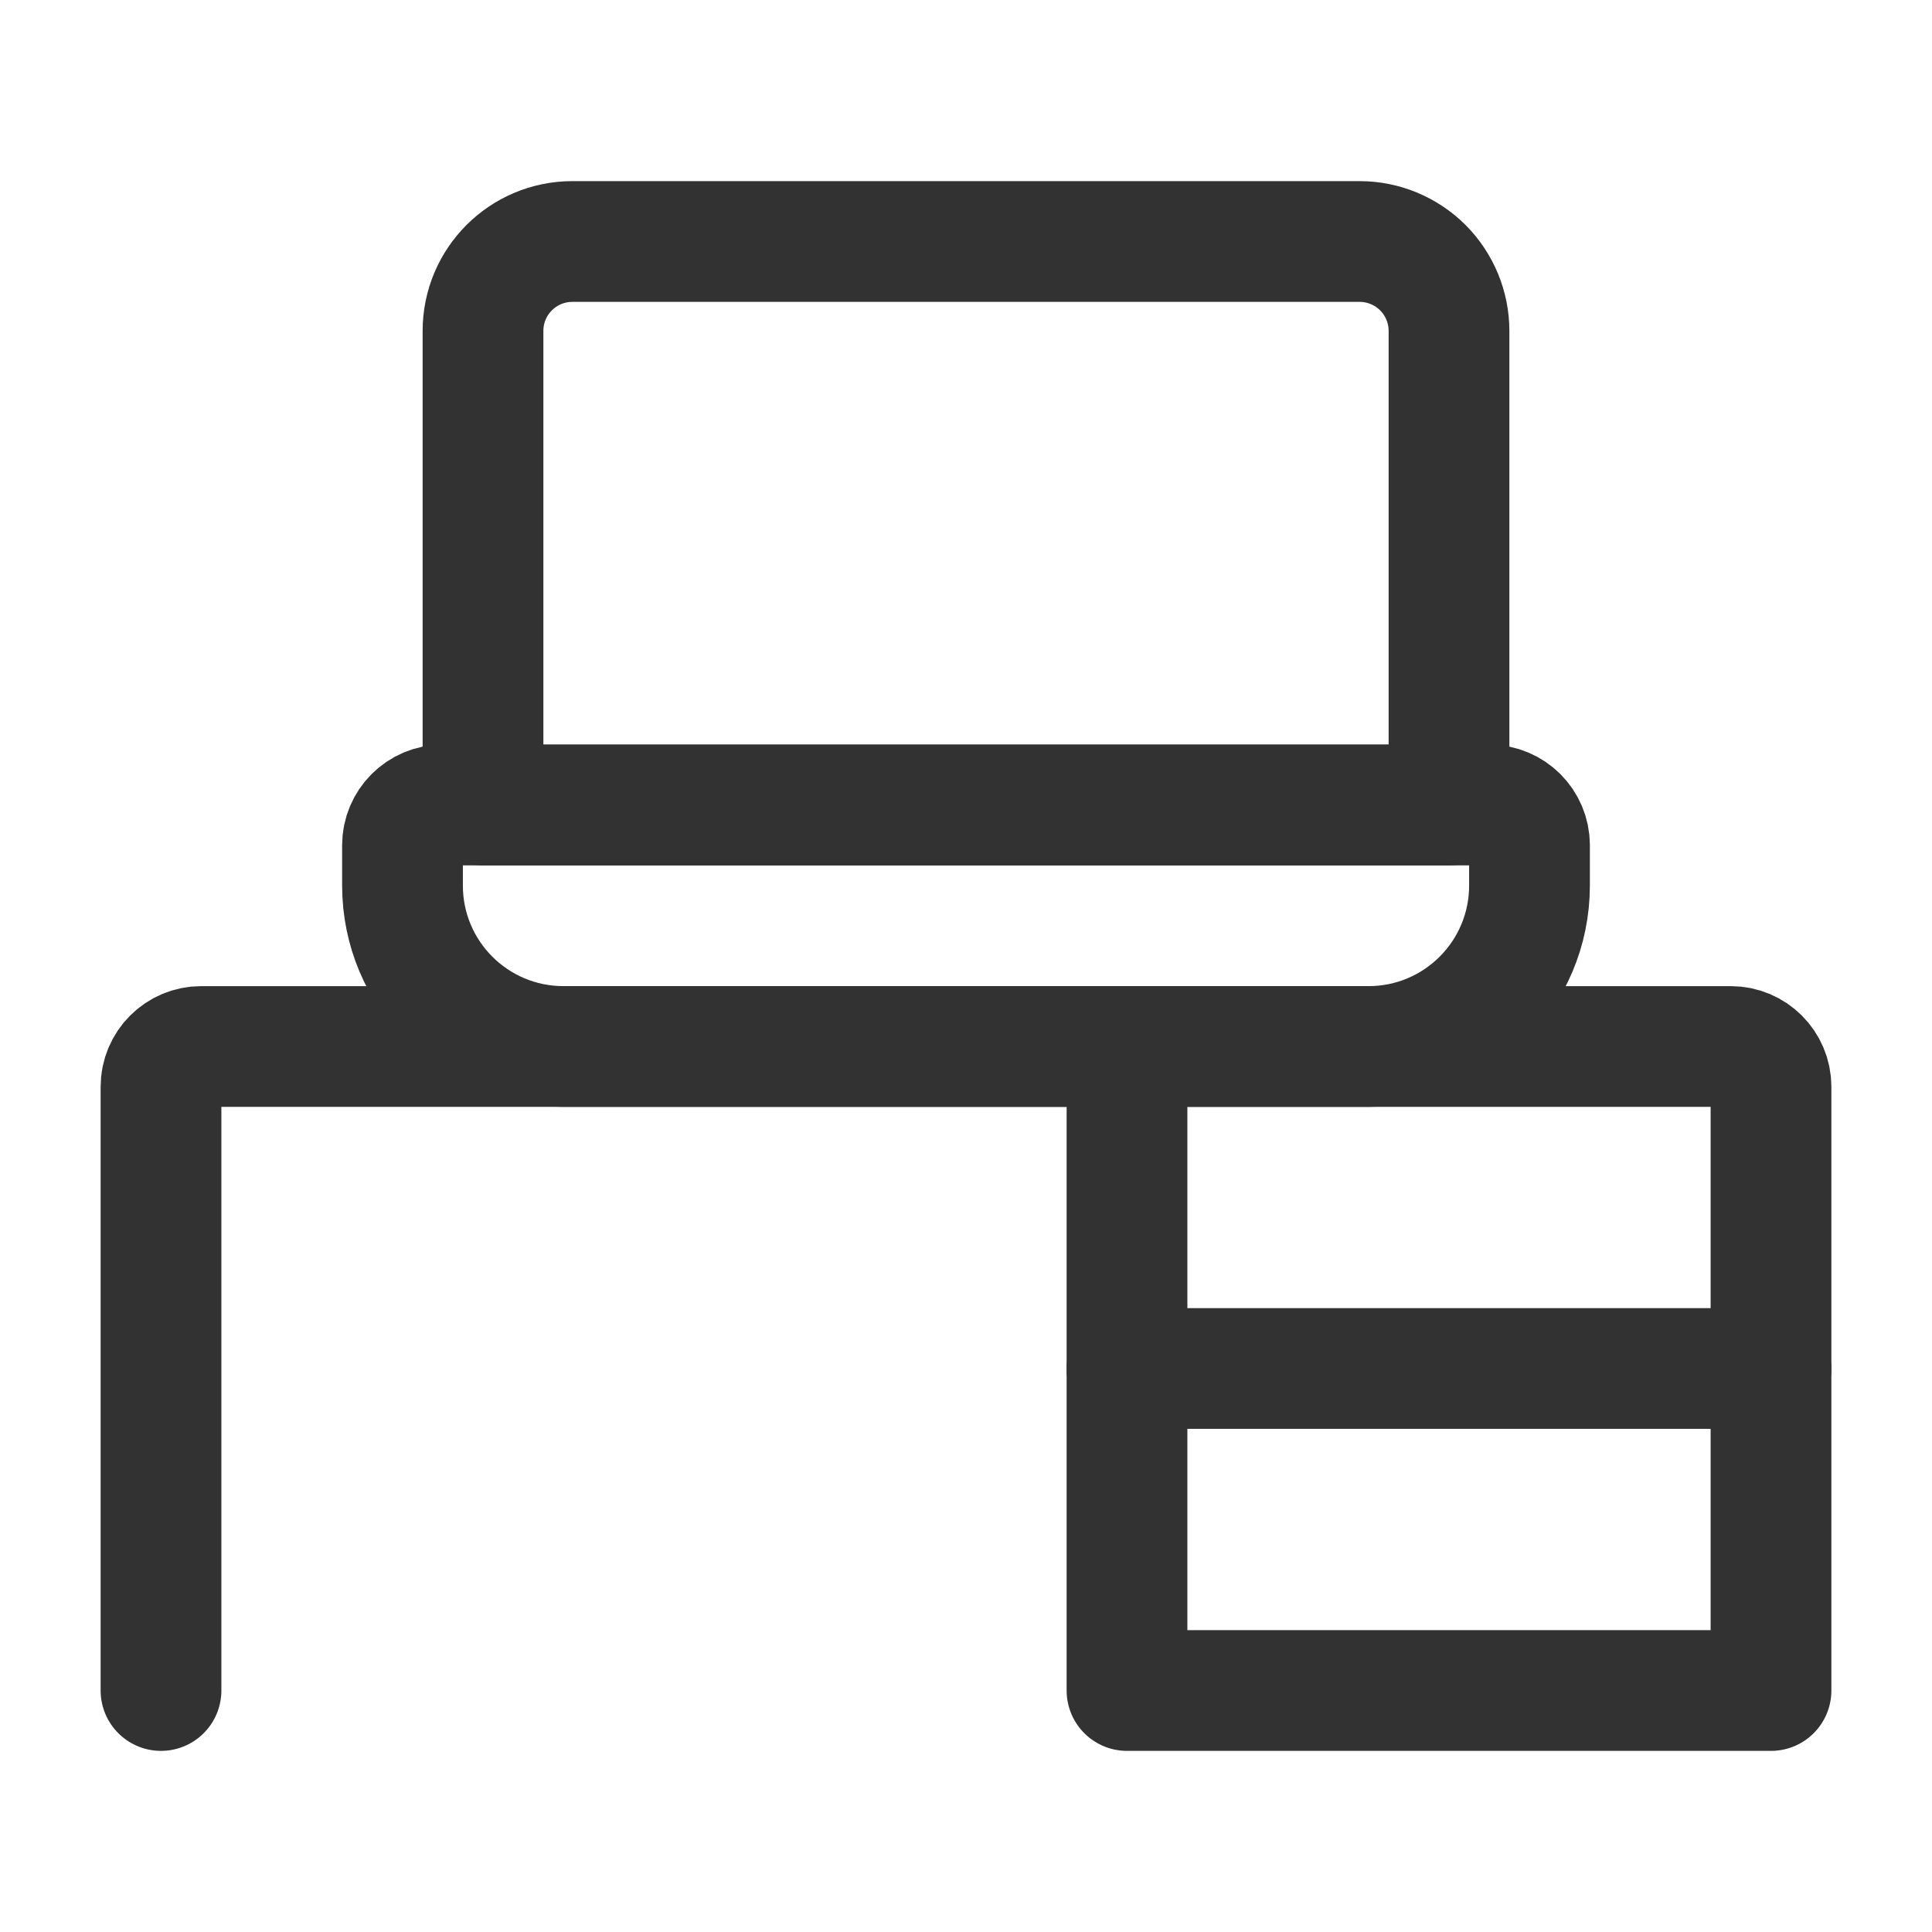
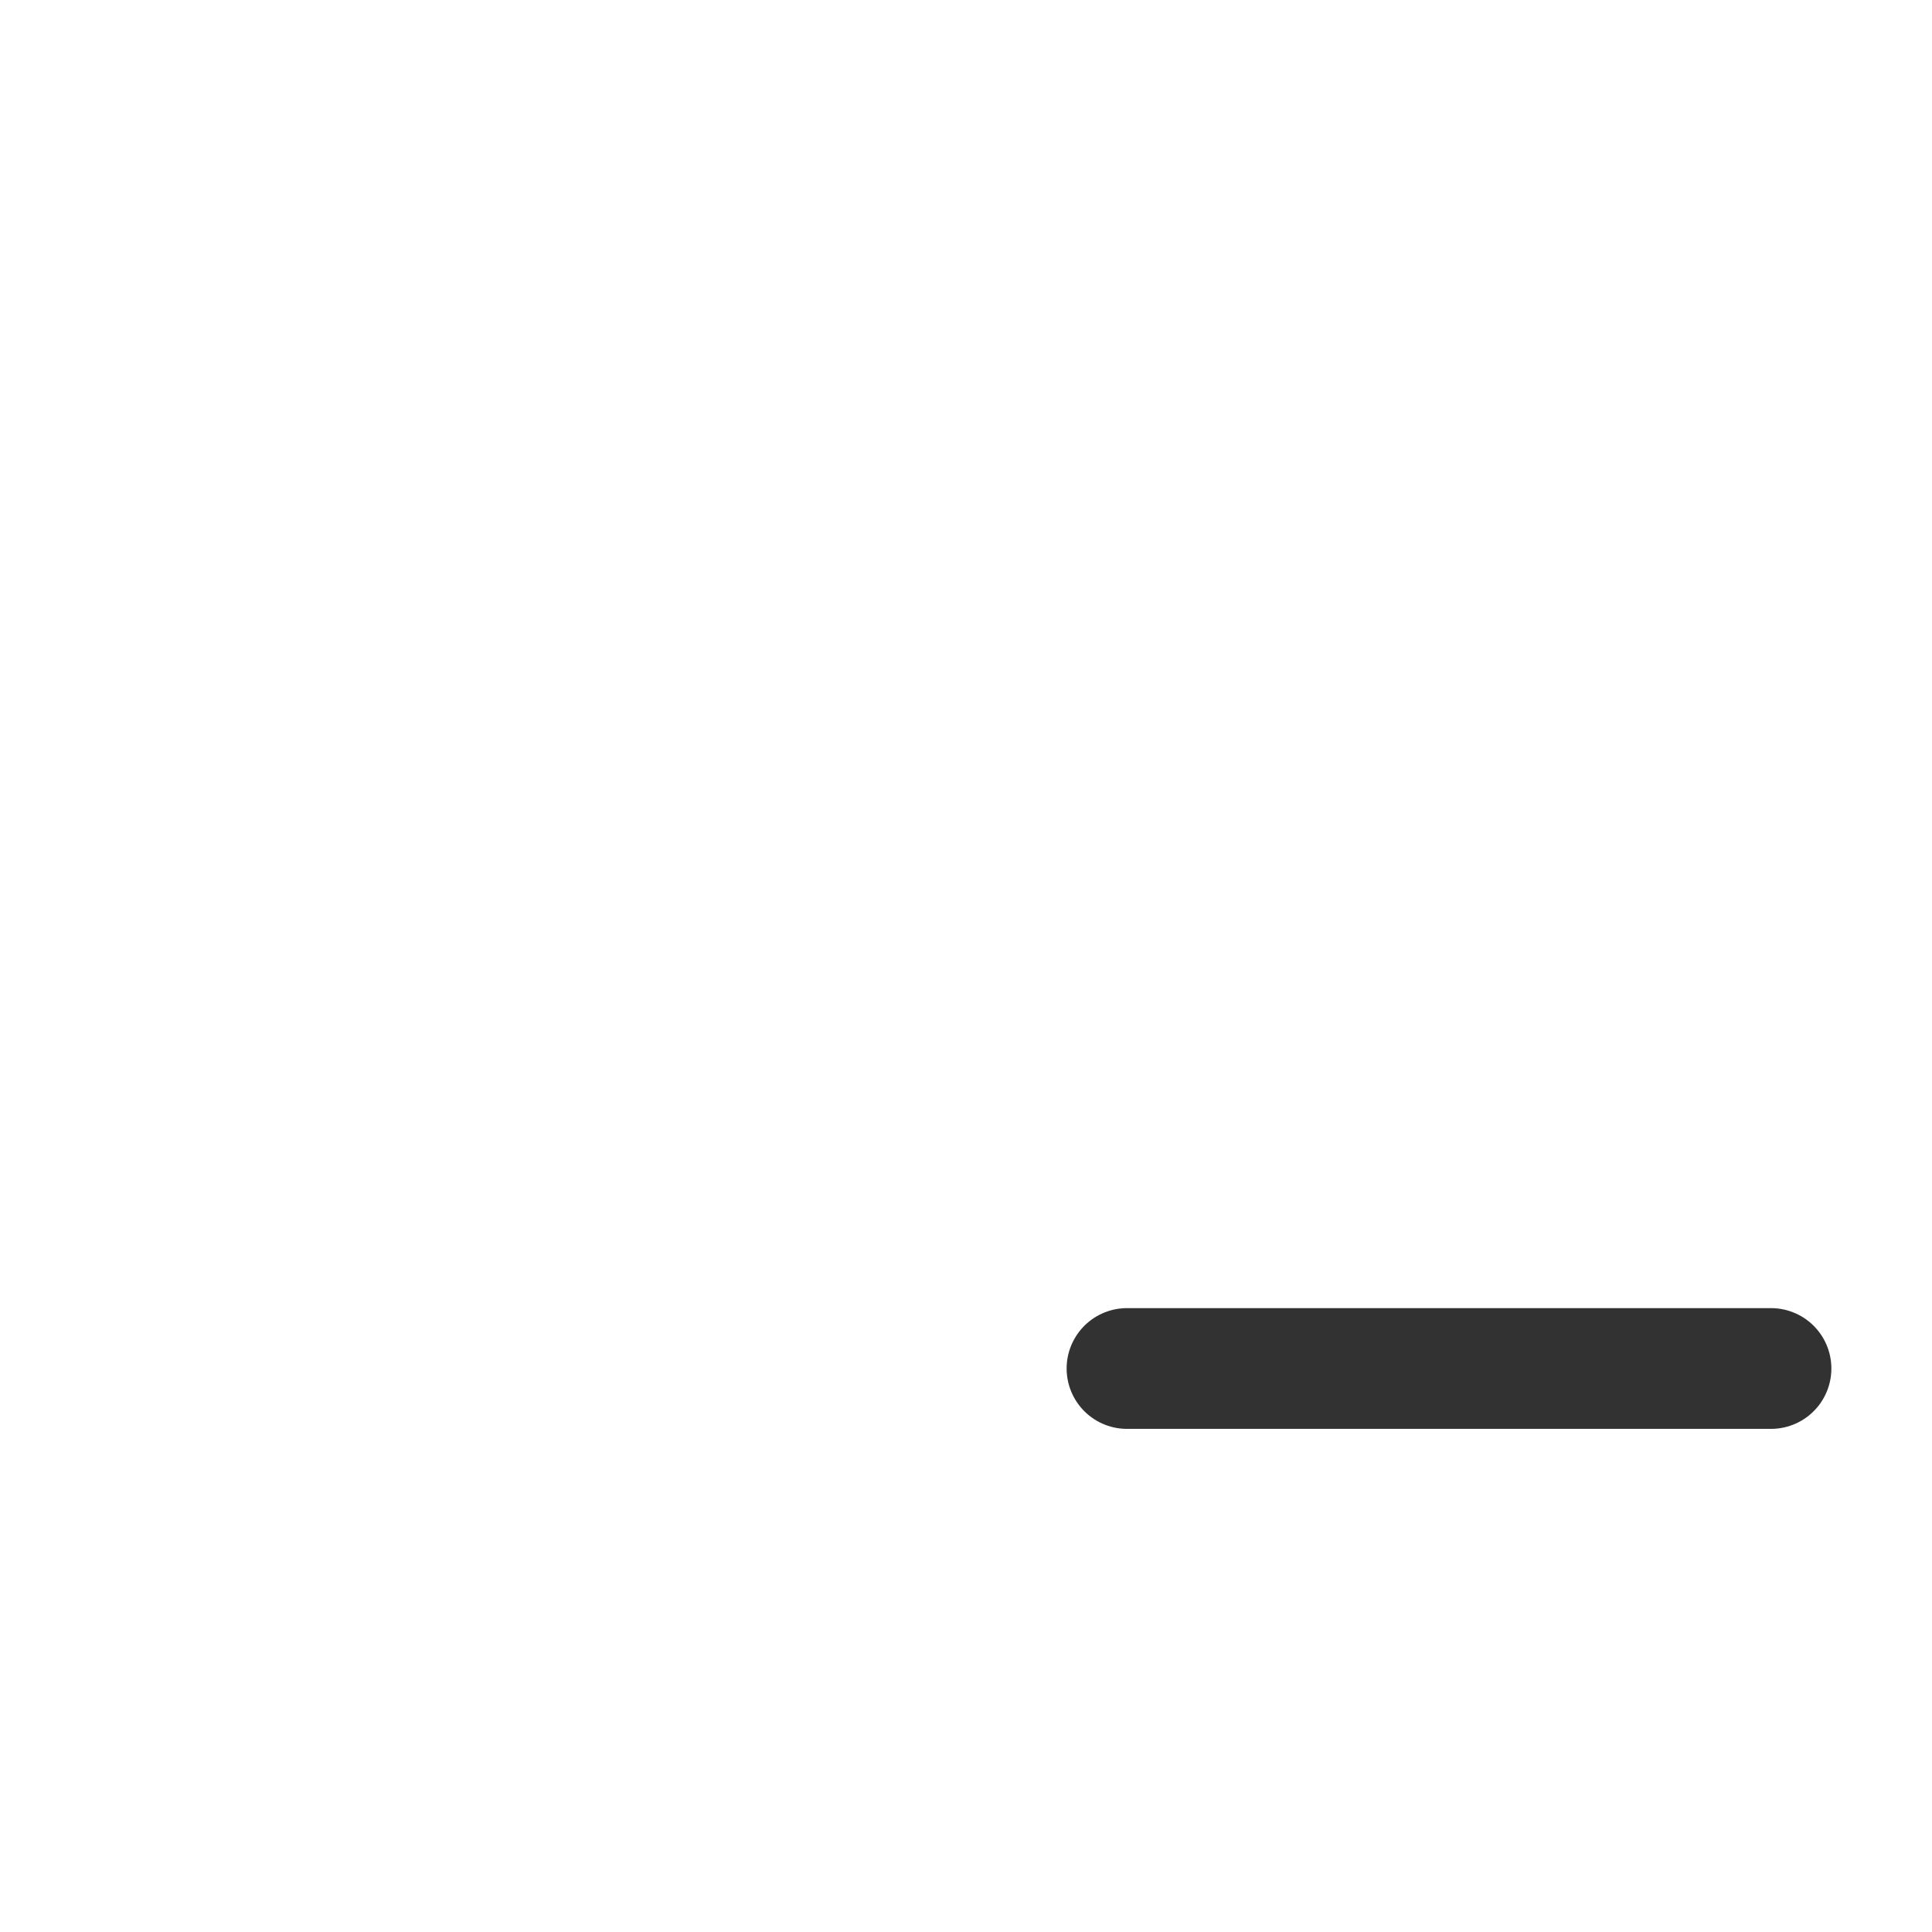
<svg xmlns="http://www.w3.org/2000/svg" width="24" height="24" viewBox="0 0 24 24" fill="none">
-   <path fill-rule="evenodd" clip-rule="evenodd" d="M18 10L6 10V4.111C6 3.497 6.497 3 7.111 3L16.889 3C17.184 3 17.466 3.117 17.675 3.325C17.883 3.534 18 3.816 18 4.111V10Z" stroke="#323232" stroke-width="1.5" stroke-linecap="round" stroke-linejoin="round" />
-   <path fill-rule="evenodd" clip-rule="evenodd" d="M5.5 10H18.5C18.776 10 19 10.224 19 10.5V11C19 12.105 18.105 13 17 13H7C5.895 13 5 12.105 5 11V10.5C5 10.224 5.224 10 5.5 10Z" stroke="#323232" stroke-width="1.5" stroke-linecap="round" stroke-linejoin="round" />
-   <path d="M2 21V13.5C2 13.224 2.224 13 2.5 13H21.5C21.776 13 22 13.224 22 13.5V21H14V13" stroke="#323232" stroke-width="1.5" stroke-linecap="round" stroke-linejoin="round" />
  <path d="M22 17H14" stroke="#323232" stroke-width="1.5" stroke-linecap="round" stroke-linejoin="round" />
</svg>